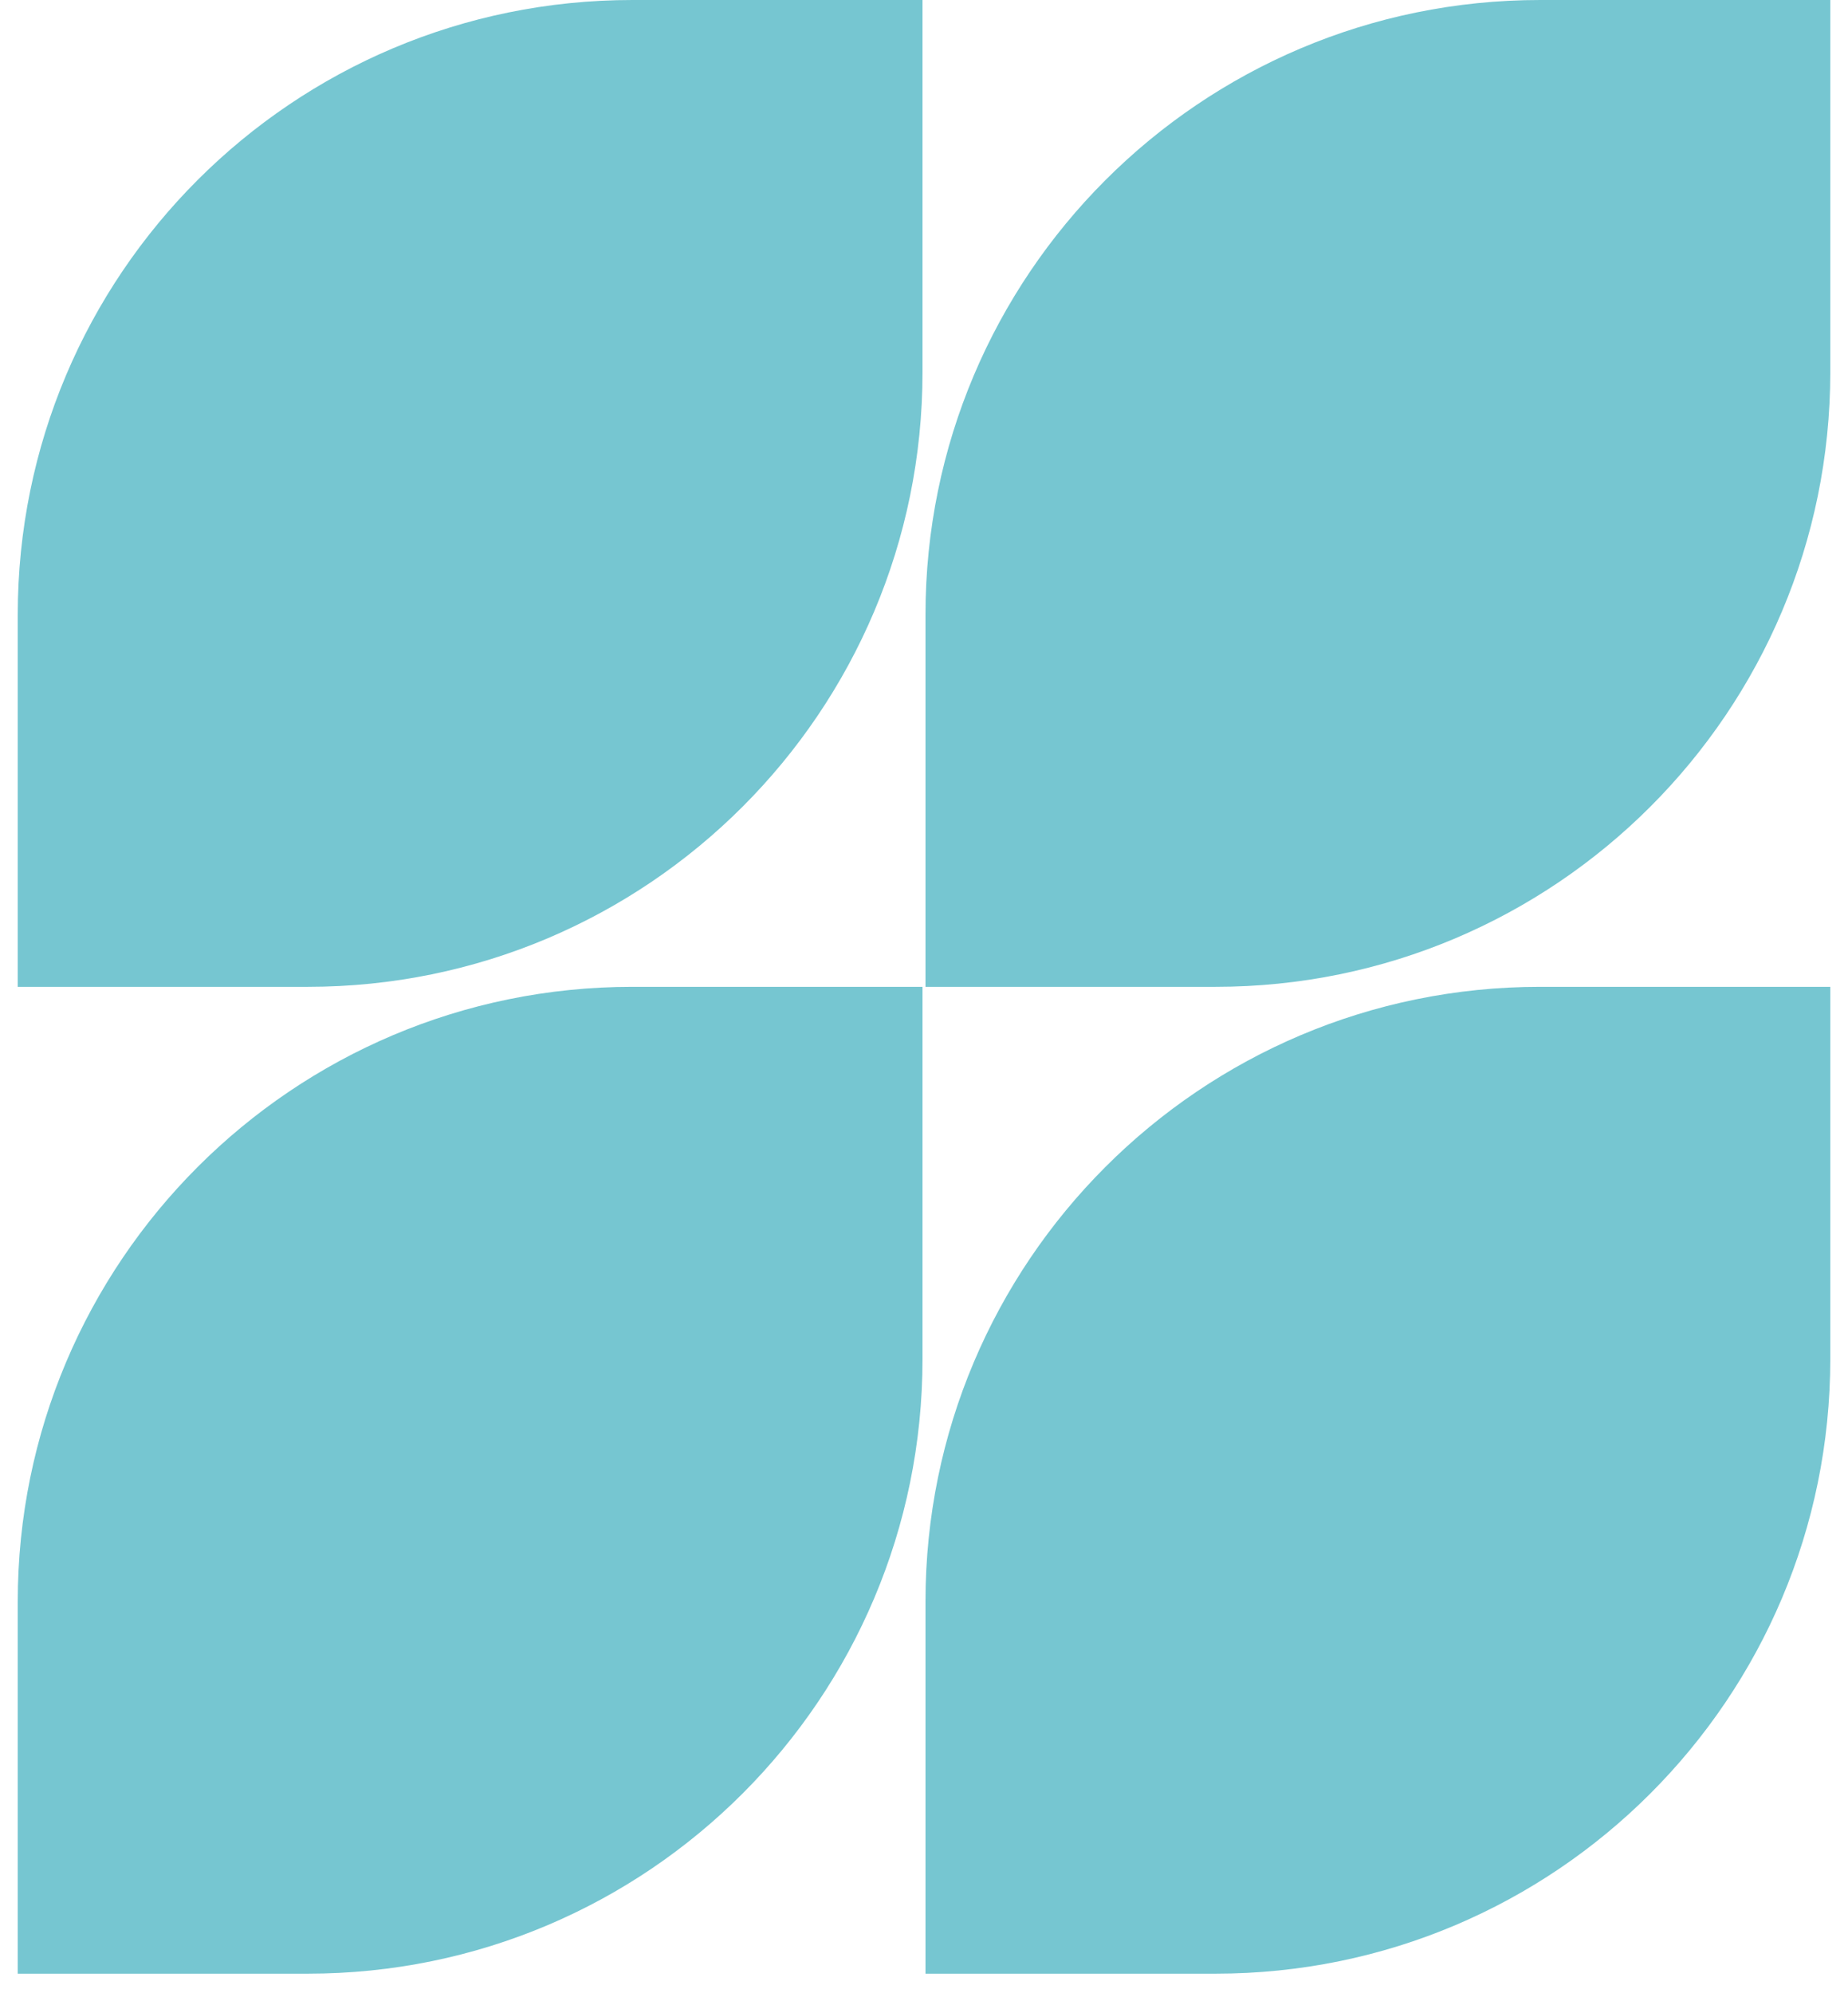
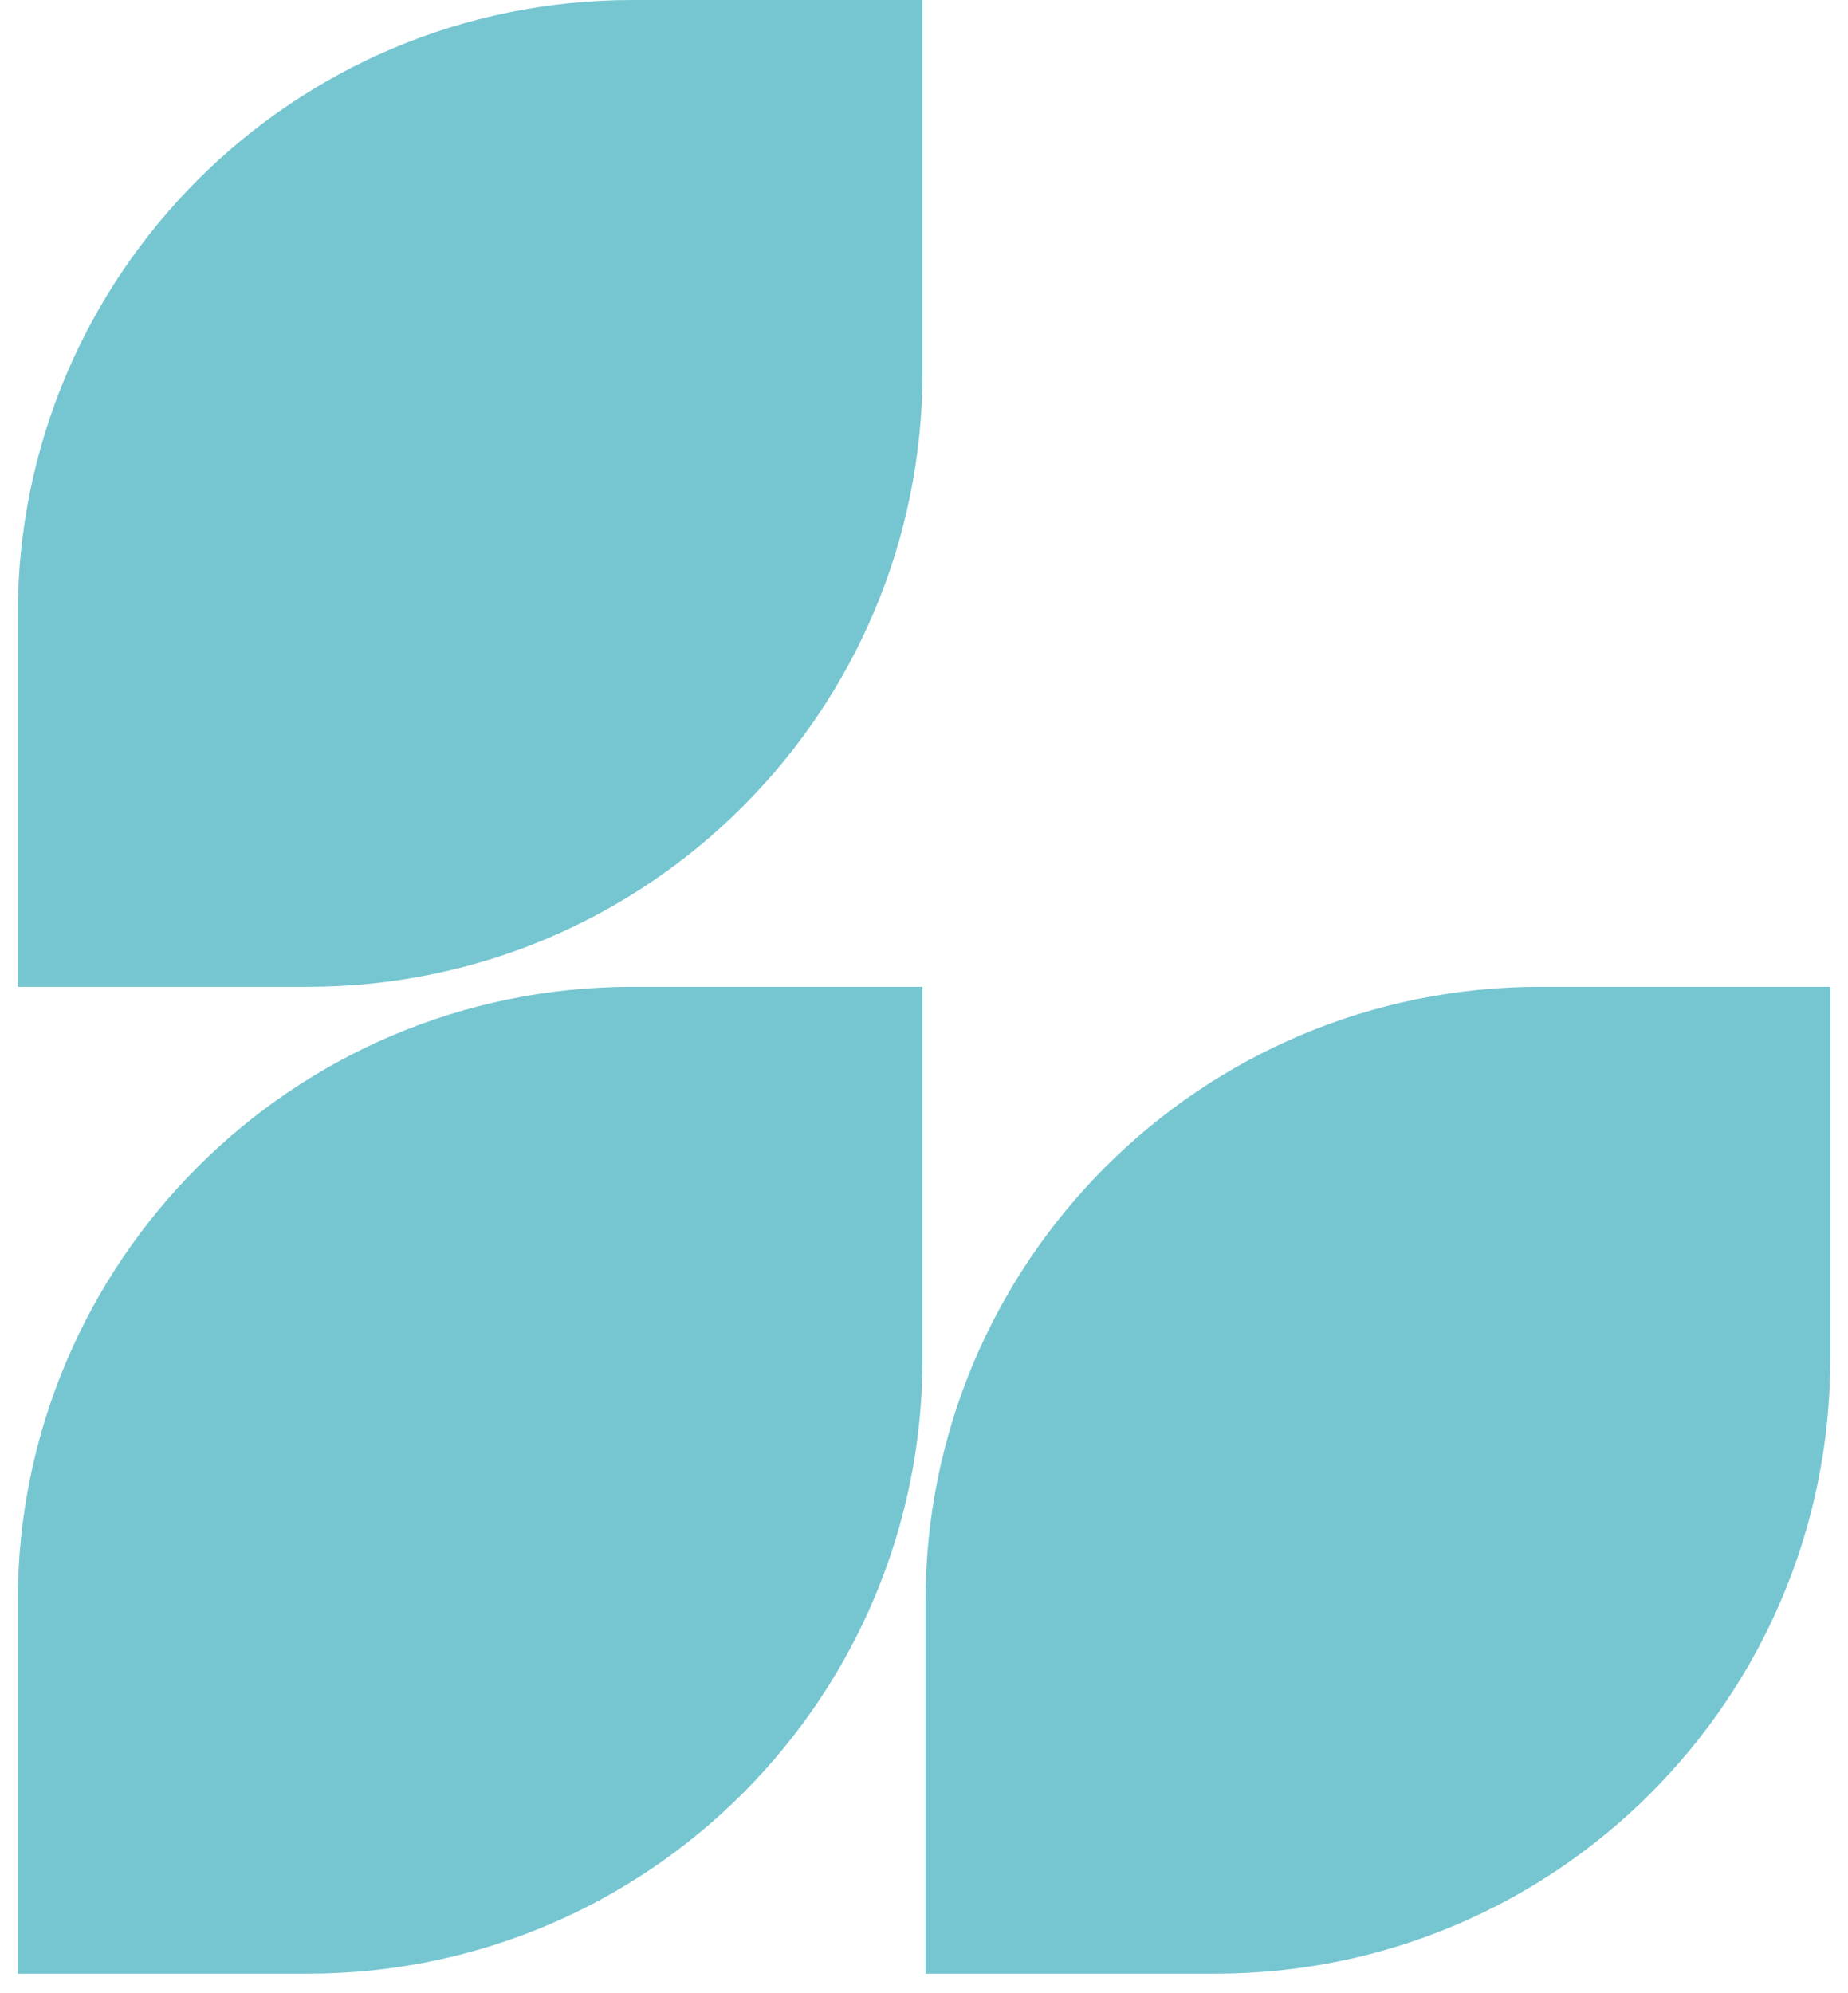
<svg xmlns="http://www.w3.org/2000/svg" width="51" height="55" viewBox="0 0 51 55" fill="none">
  <path d="M0.49 16.963V27.232H8.497C17.872 27.232 25.459 19.632 25.459 10.27V0H17.452C8.077 0 0.49 7.587 0.49 16.963Z" fill="#76C6D1" />
-   <path d="M42.503 0C33.128 0 25.541 7.601 25.541 16.963V27.232H33.548C42.923 27.232 50.511 19.632 50.511 10.27V0H42.503Z" fill="#76C6D1" />
  <path d="M0.49 44.195V54.465H8.497C17.872 54.465 25.459 46.864 25.459 37.502V27.232H17.452C8.077 27.232 0.49 34.833 0.49 44.195Z" fill="#76C6D1" />
  <path d="M25.541 44.195V54.465H33.548C42.923 54.465 50.511 46.864 50.511 37.502V27.232H42.503C33.128 27.232 25.541 34.833 25.541 44.195Z" fill="#76C6D1" />
</svg>